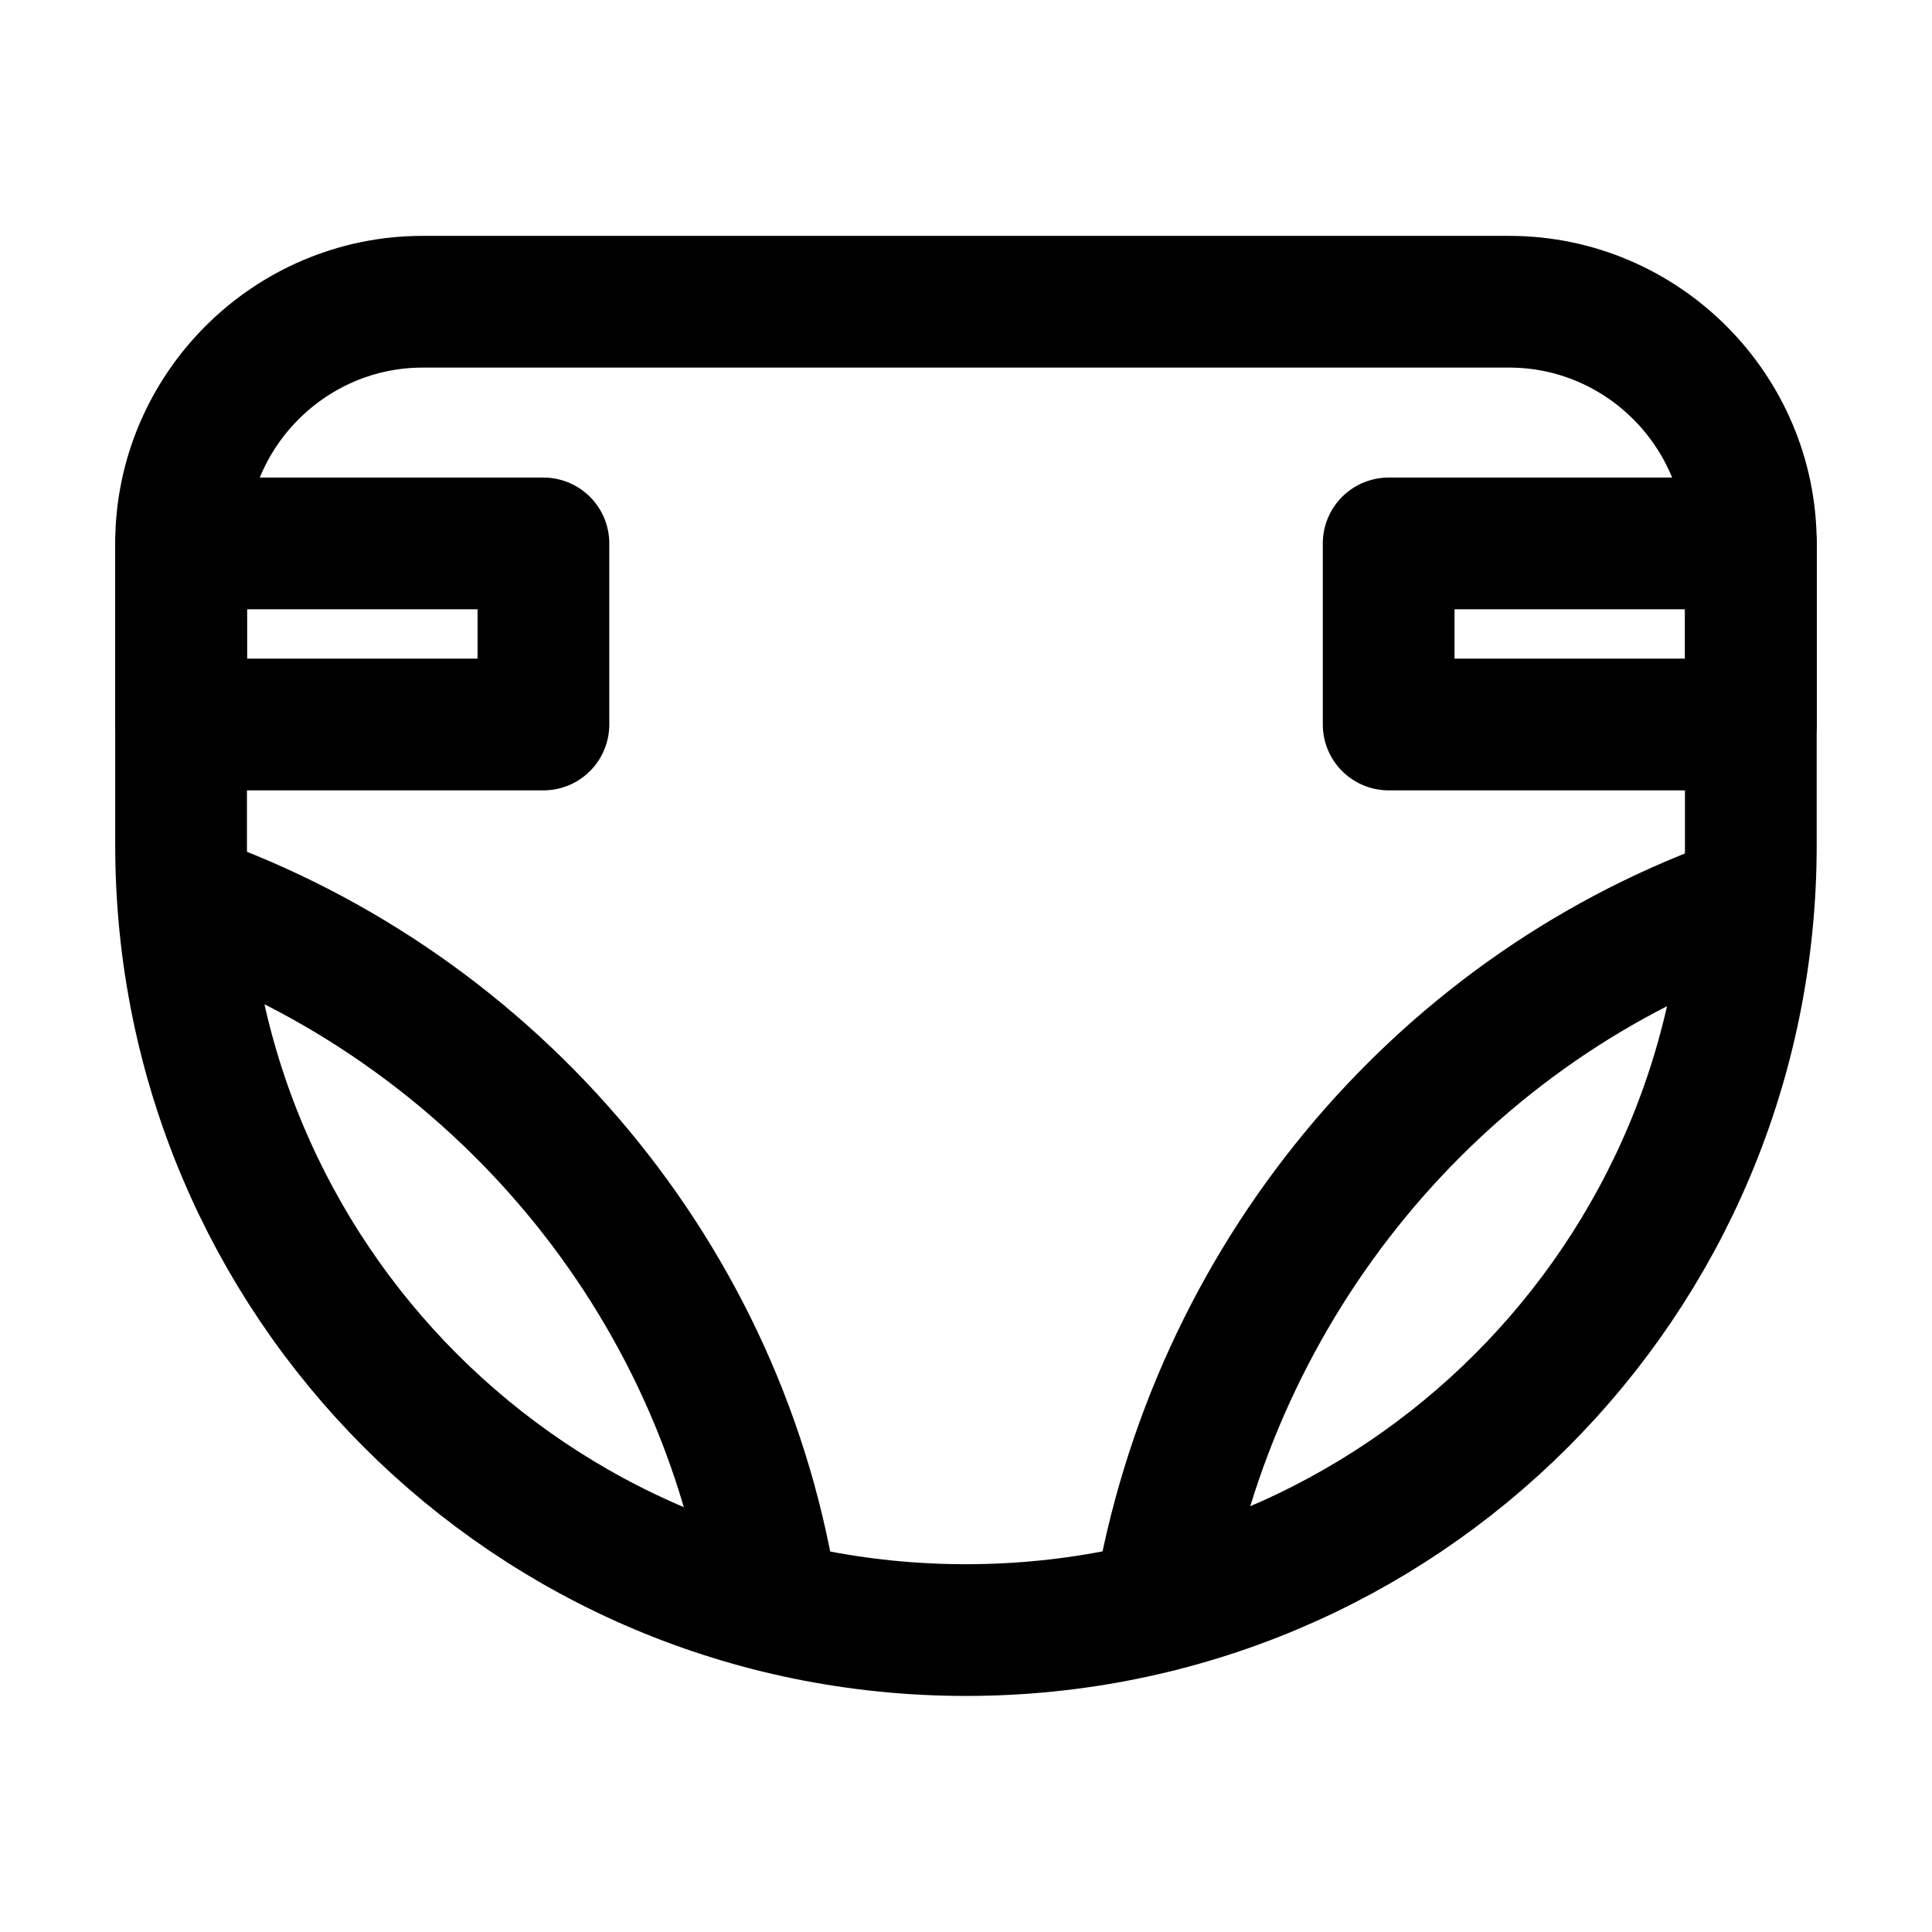
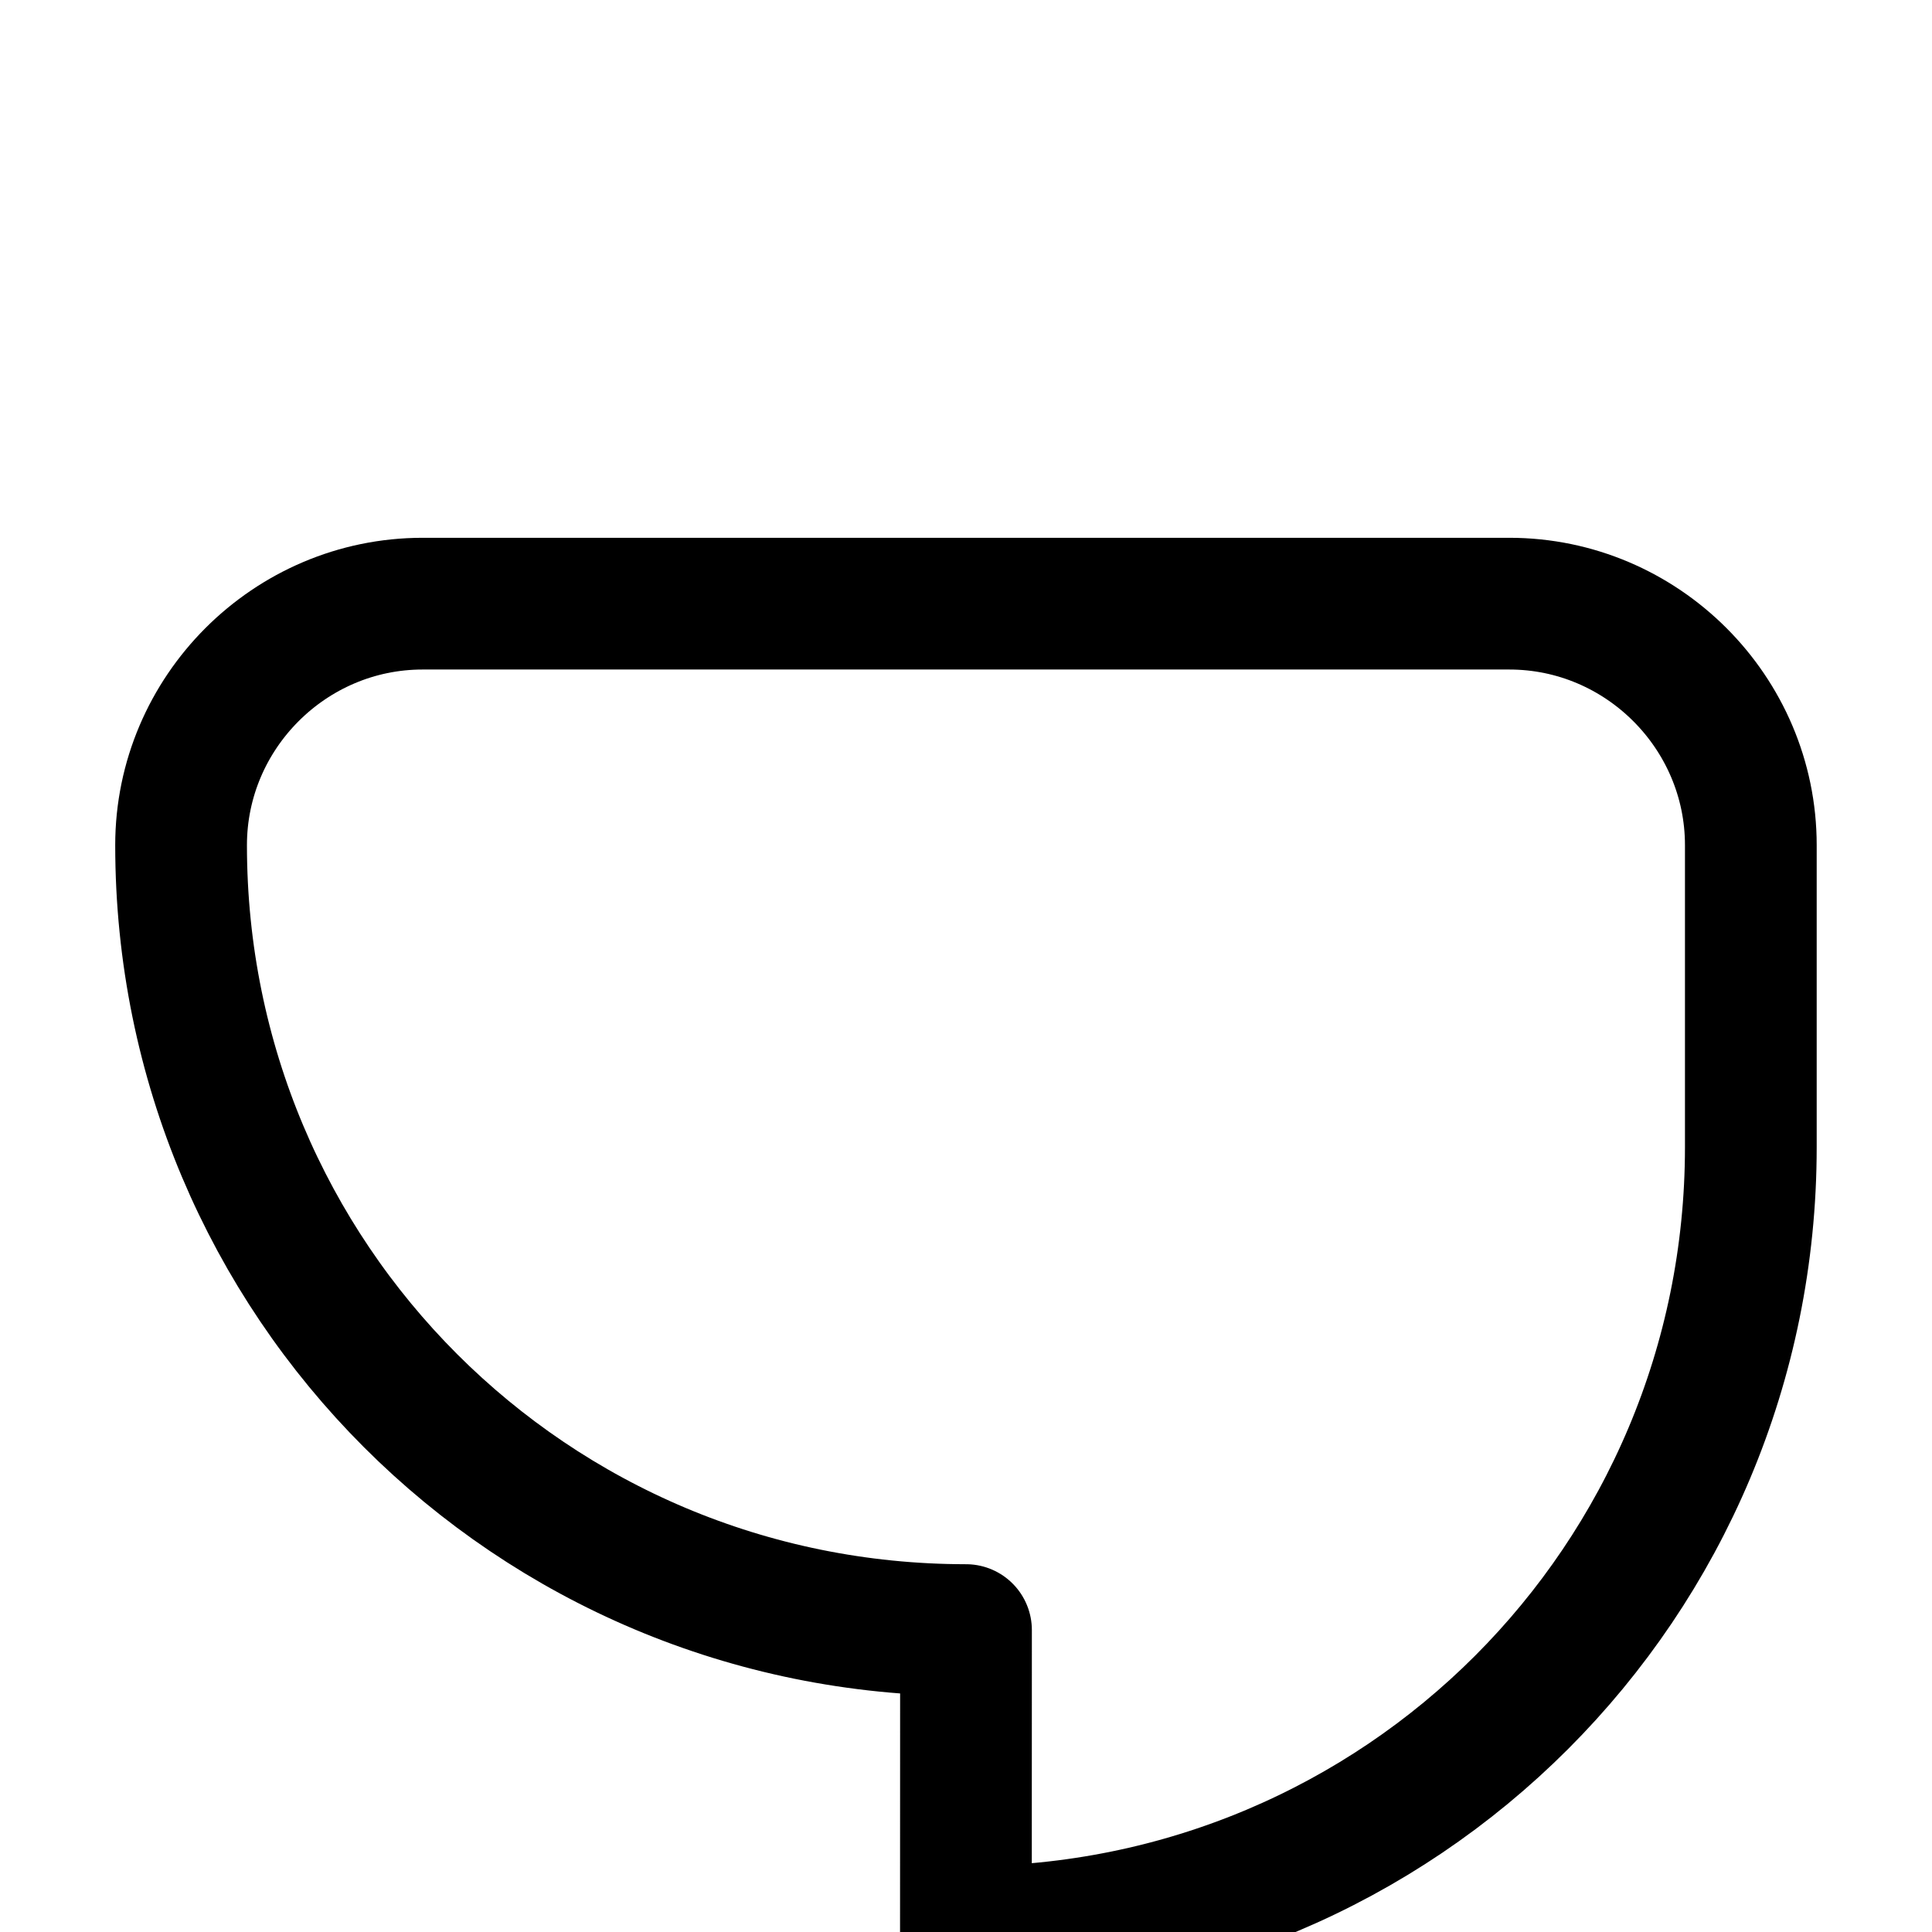
<svg xmlns="http://www.w3.org/2000/svg" width="22" viewBox="0 0 22 22" height="22" fill="none">
  <g stroke-width="1.5" stroke-miterlimit="10" stroke-linejoin="round" stroke-linecap="round" stroke="#000">
-     <path d="m11 18.562c-4.95 0-8.938-3.987-8.938-8.938v-3.438c0-1.512 1.238-2.75 2.75-2.75h12.375c1.512 0 2.75 1.238 2.75 2.75v3.438c0 4.95-3.987 8.938-8.938 8.938z" />
-     <path d="m2.131 10.244c3.506 1.238 6.119 4.331 6.669 8.044" />
-     <path d="m13.2 18.288c.619-3.712 3.163-6.737 6.531-7.975" />
-     <path d="m6.188 6.188h-4.125v2.062h4.125z" />
-     <path d="m19.938 6.188h-4.125v2.062h4.125z" />
+     <path d="m11 18.562c-4.95 0-8.938-3.987-8.938-8.938c0-1.512 1.238-2.75 2.75-2.75h12.375c1.512 0 2.75 1.238 2.75 2.75v3.438c0 4.95-3.987 8.938-8.938 8.938z" />
  </g>
</svg>